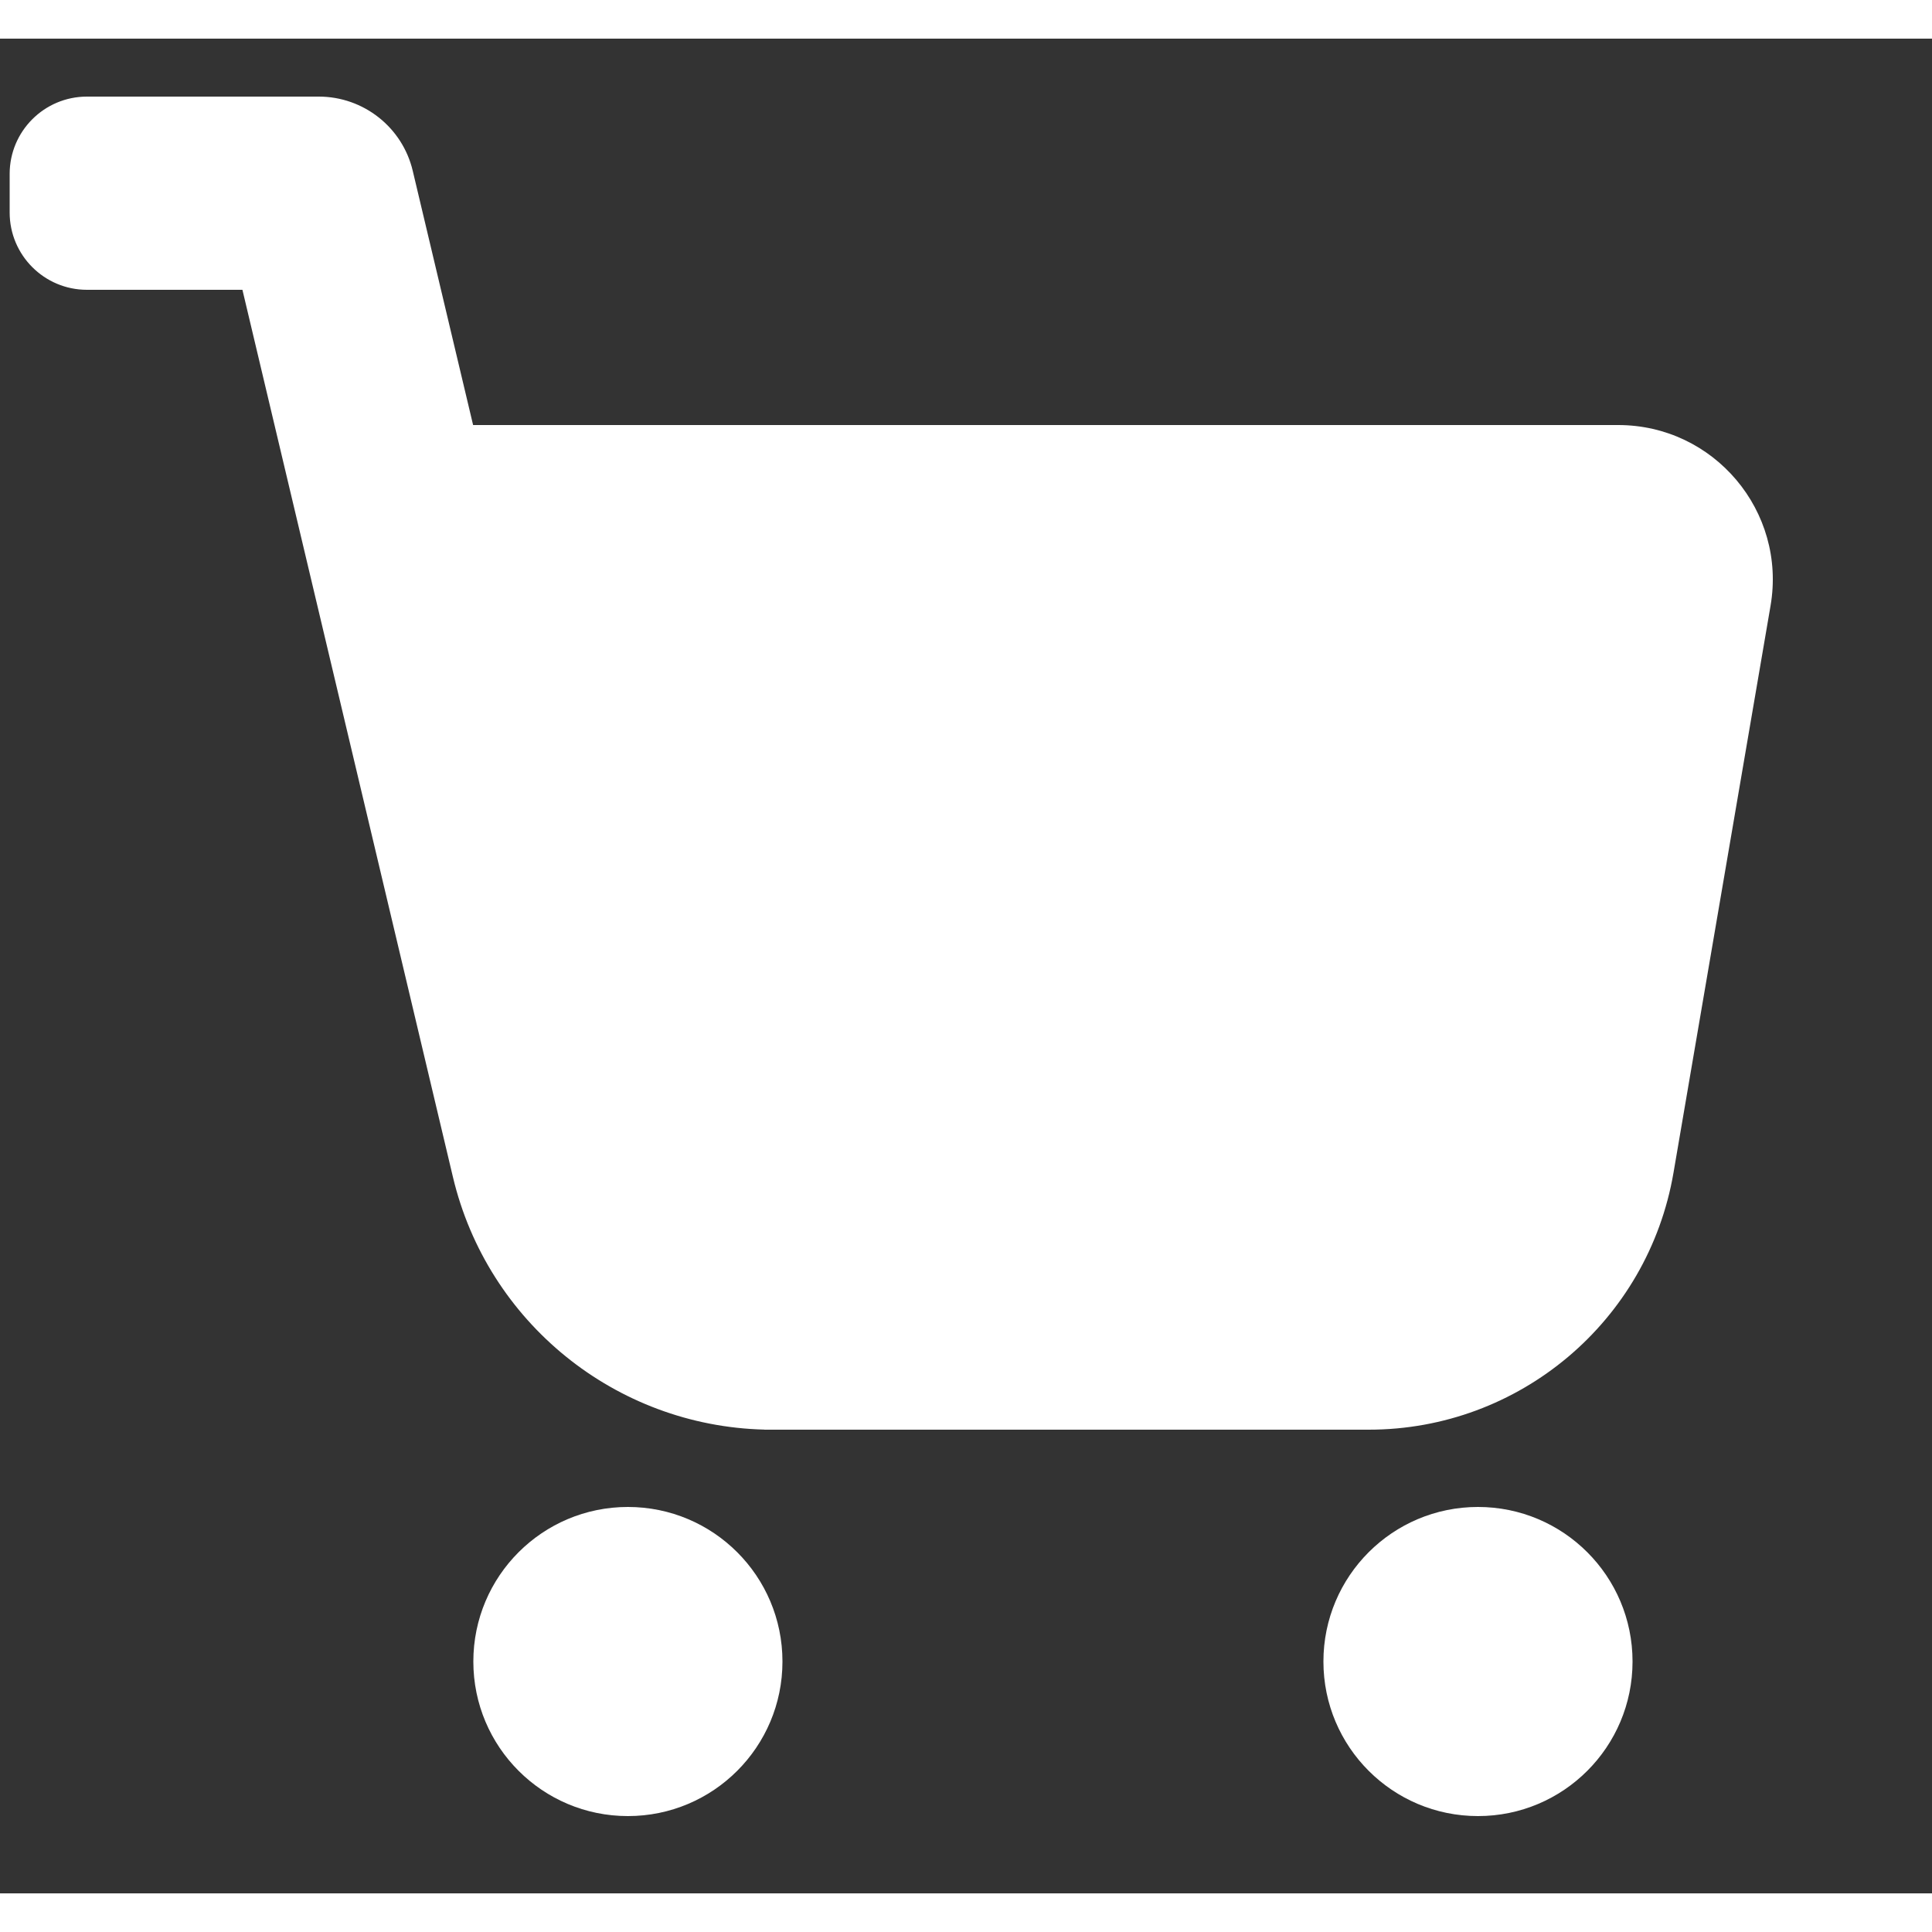
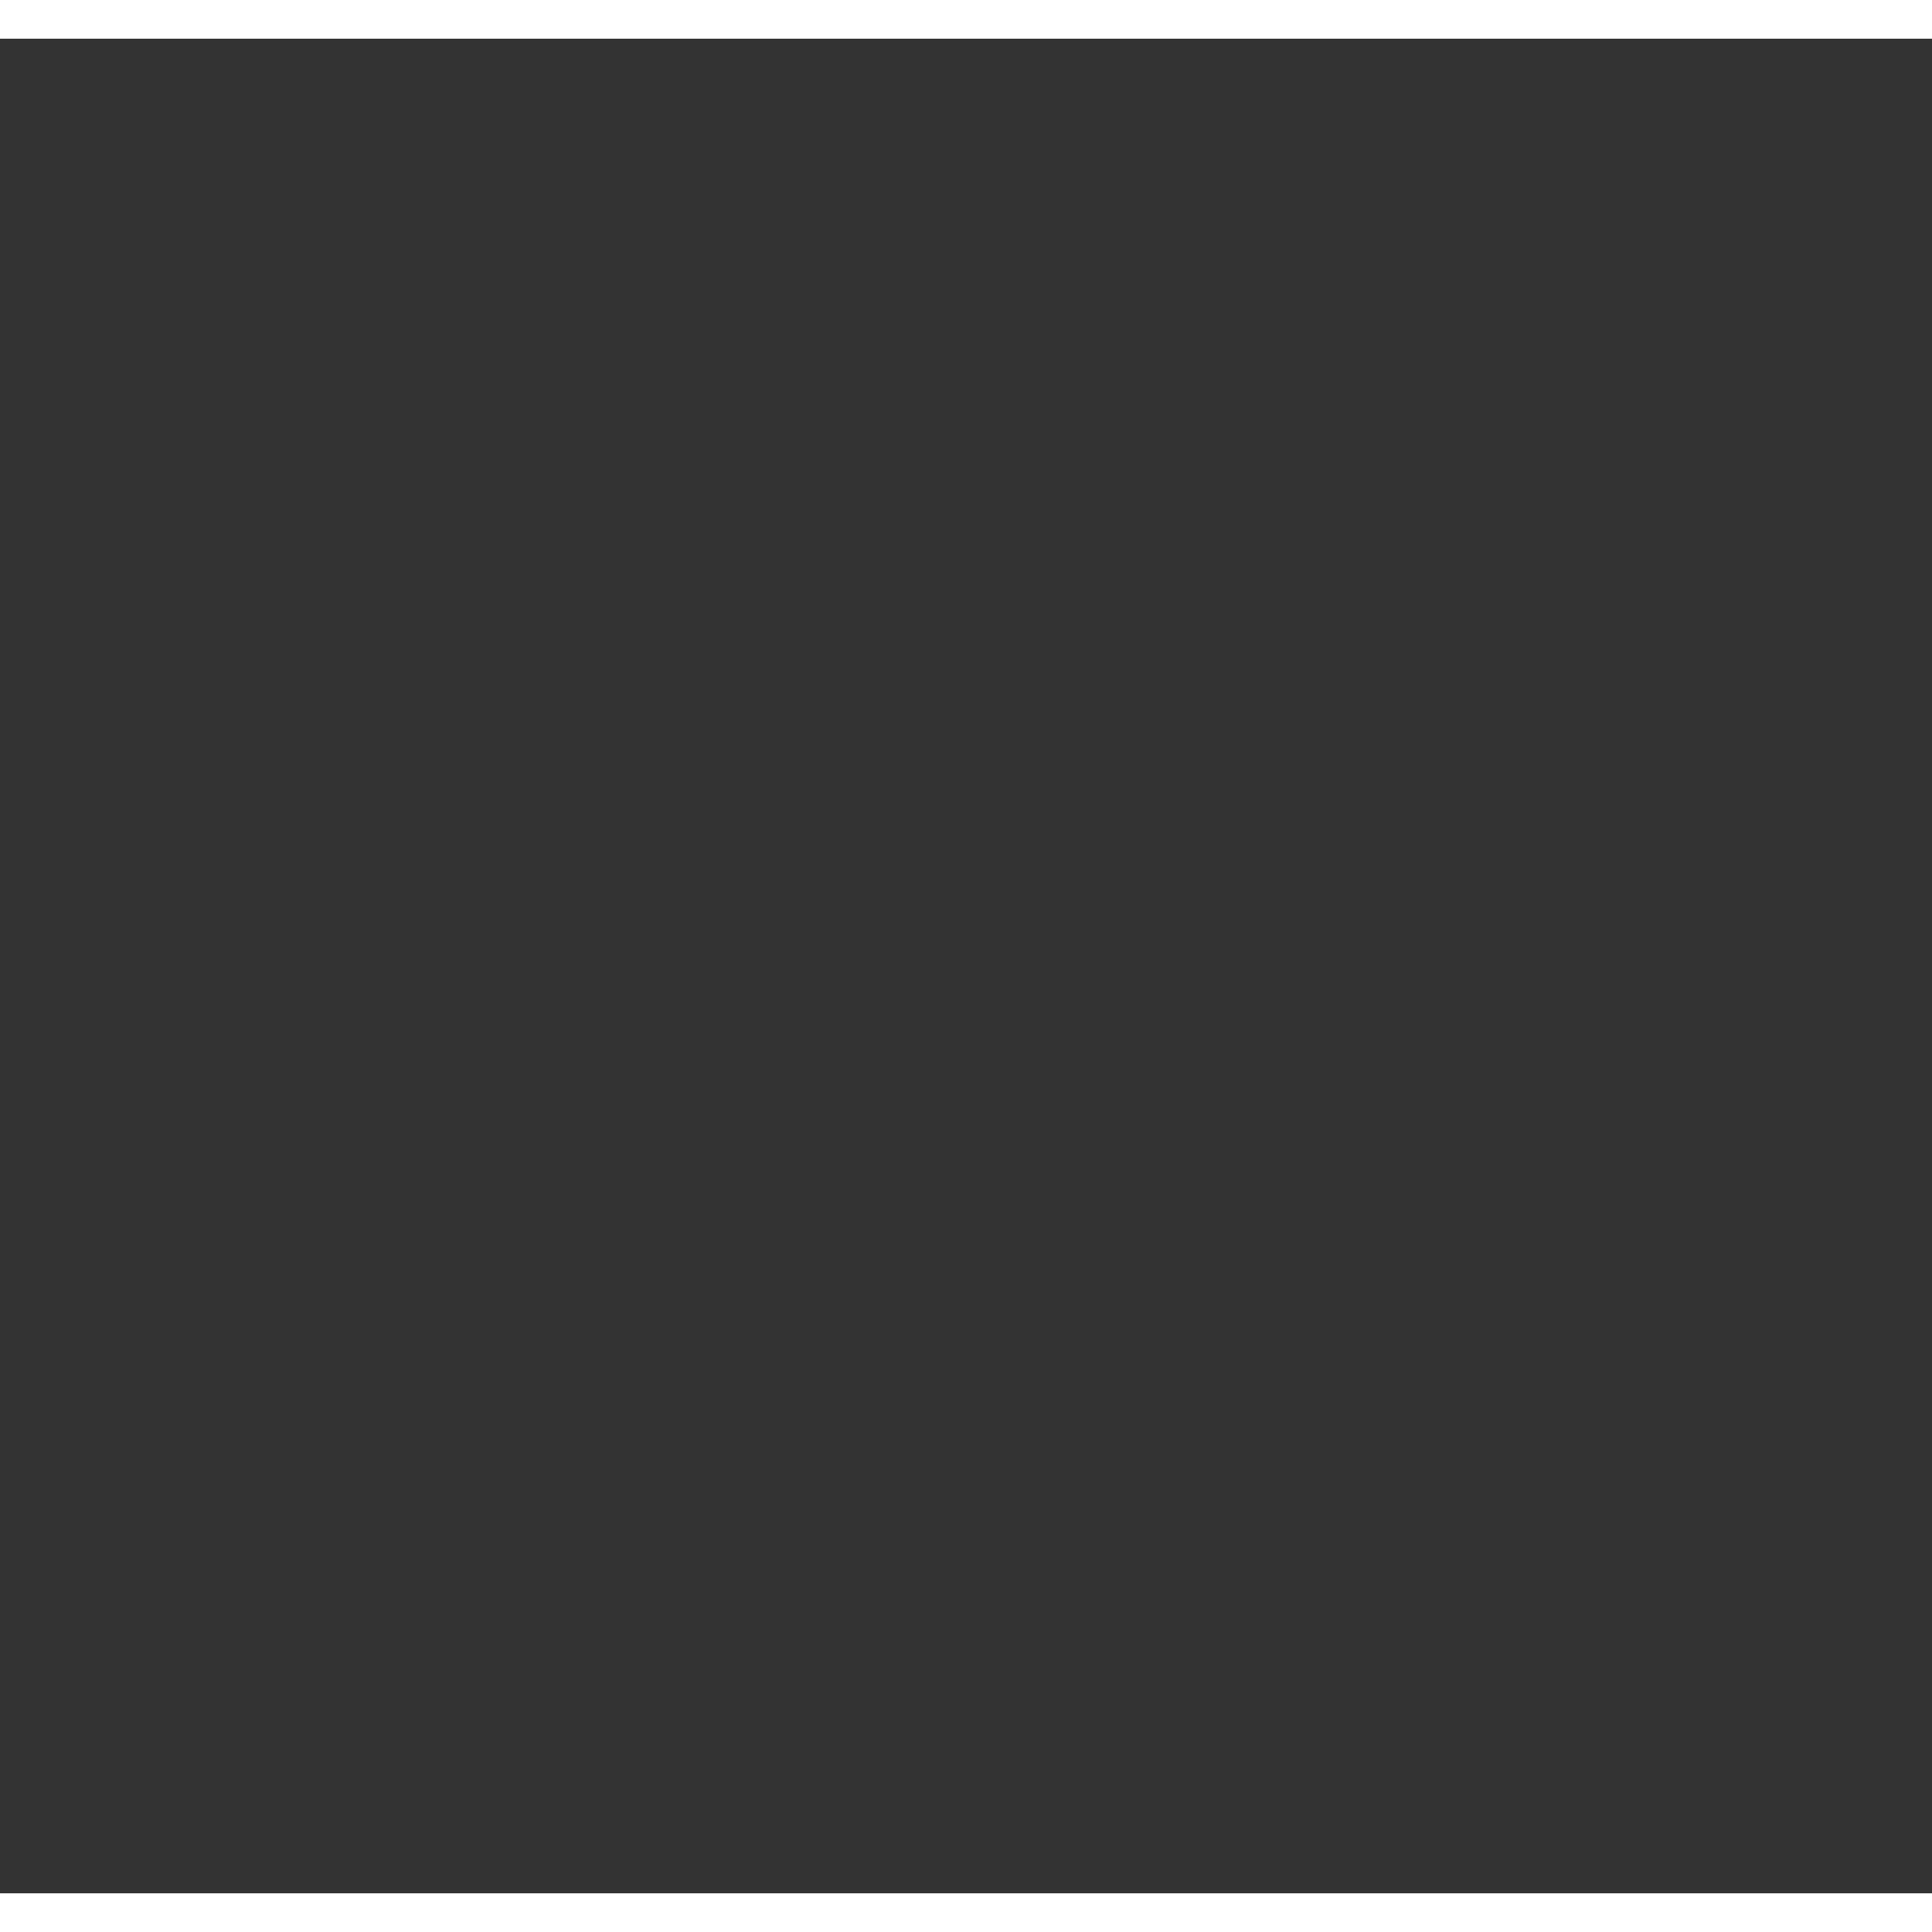
<svg xmlns="http://www.w3.org/2000/svg" width="16" height="16" viewBox="0 0 25 24" fill="none">
  <rect x="0" y="0" width="25" height="24" fill="#333333" stroke="none" />
  <g id="cart-solid" clip-path="url(#clip0_886_8620)">
    <g id="Vector">
-       <path d="M4.125 0.75H1.125C0.573 0.75 0.125 1.198 0.125 1.75V2.25C0.125 2.802 0.573 3.25 1.125 3.25H3.137L5.861 14.731C6.308 16.613 7.966 17.951 9.89 17.999V18H17.712C19.661 18 21.326 16.596 21.655 14.675L22.911 7.337C23.12 6.116 22.179 5 20.939 5H6.122L5.341 1.711C5.208 1.148 4.704 0.75 4.125 0.75Z" fill="white" />
-       <path d="M10.125 21C10.125 22.105 9.23 23 8.125 23C7.02 23 6.125 22.105 6.125 21C6.125 19.895 7.02 19 8.125 19C9.23 19 10.125 19.895 10.125 21Z" fill="white" />
+       <path d="M10.125 21C10.125 22.105 9.23 23 8.125 23C6.125 19.895 7.02 19 8.125 19C9.23 19 10.125 19.895 10.125 21Z" fill="white" />
      <path d="M21.125 21C21.125 22.105 20.23 23 19.125 23C18.02 23 17.125 22.105 17.125 21C17.125 19.895 18.02 19 19.125 19C20.23 19 21.125 19.895 21.125 21Z" fill="white" />
    </g>
  </g>
  <defs>
    <clipPath id="clip0_886_8620">
-       <rect width="24" height="24" fill="white" transform="translate(0.125)" />
-     </clipPath>
+       </clipPath>
  </defs>
</svg>